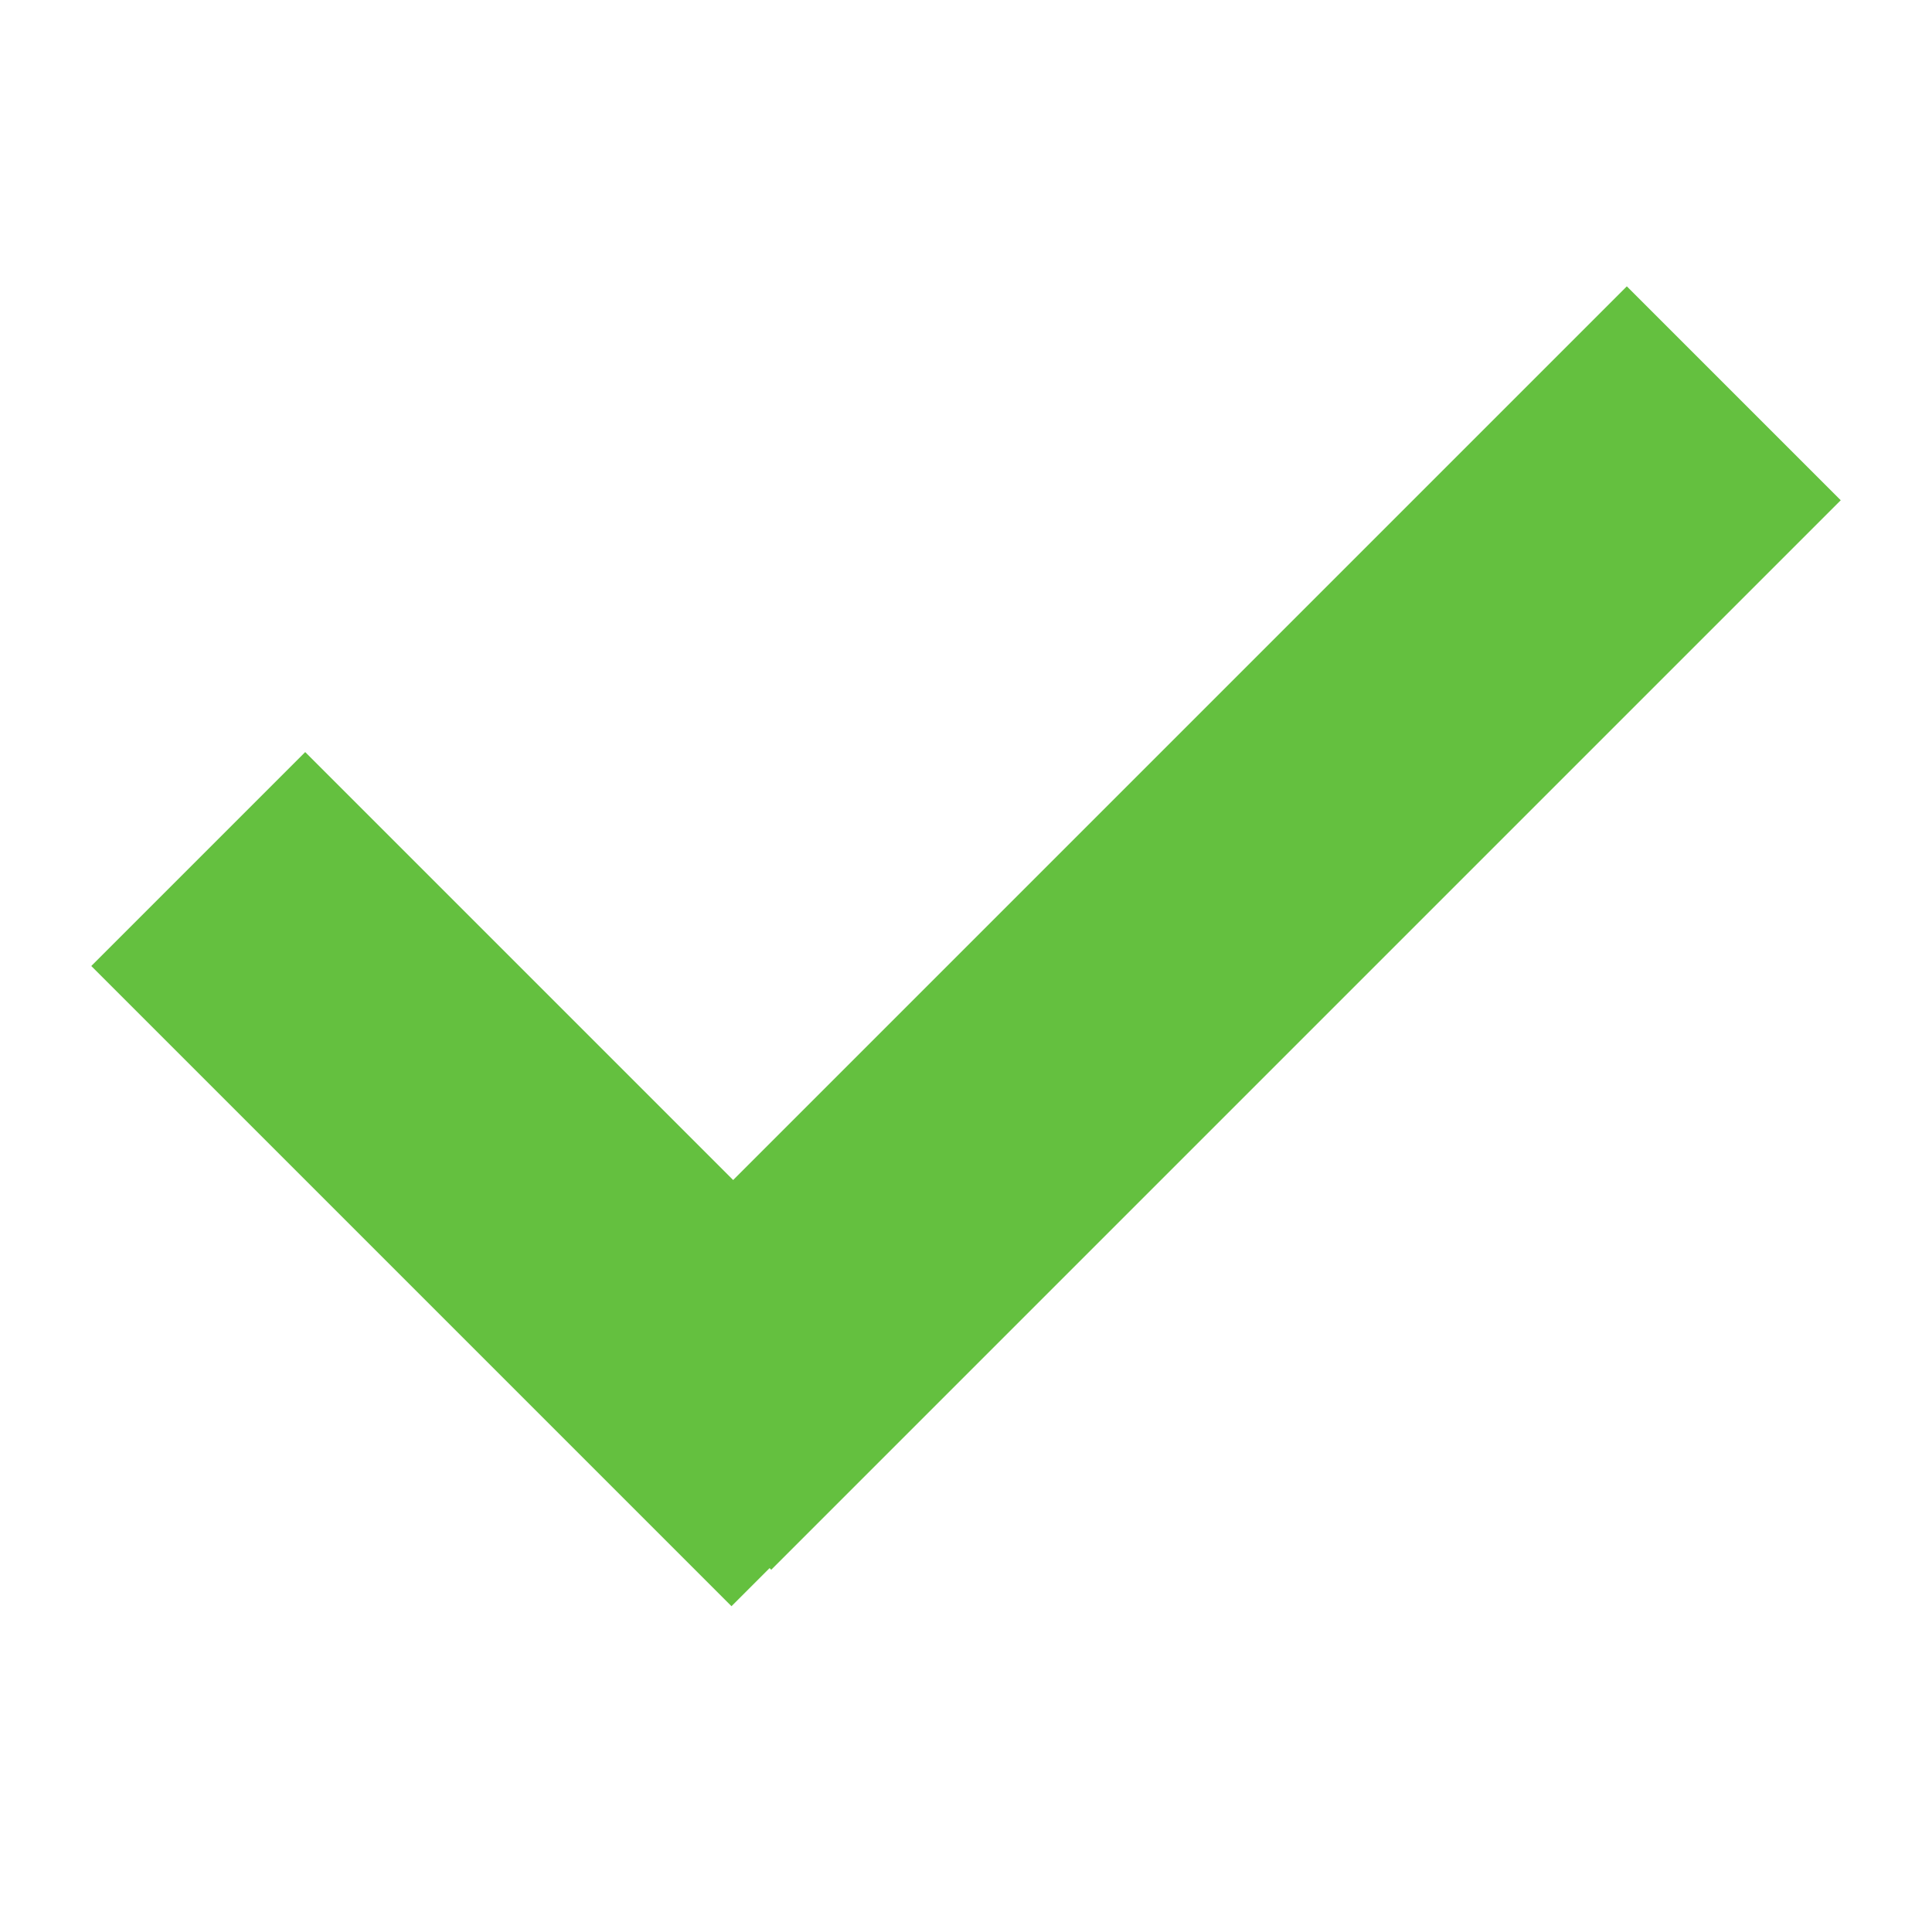
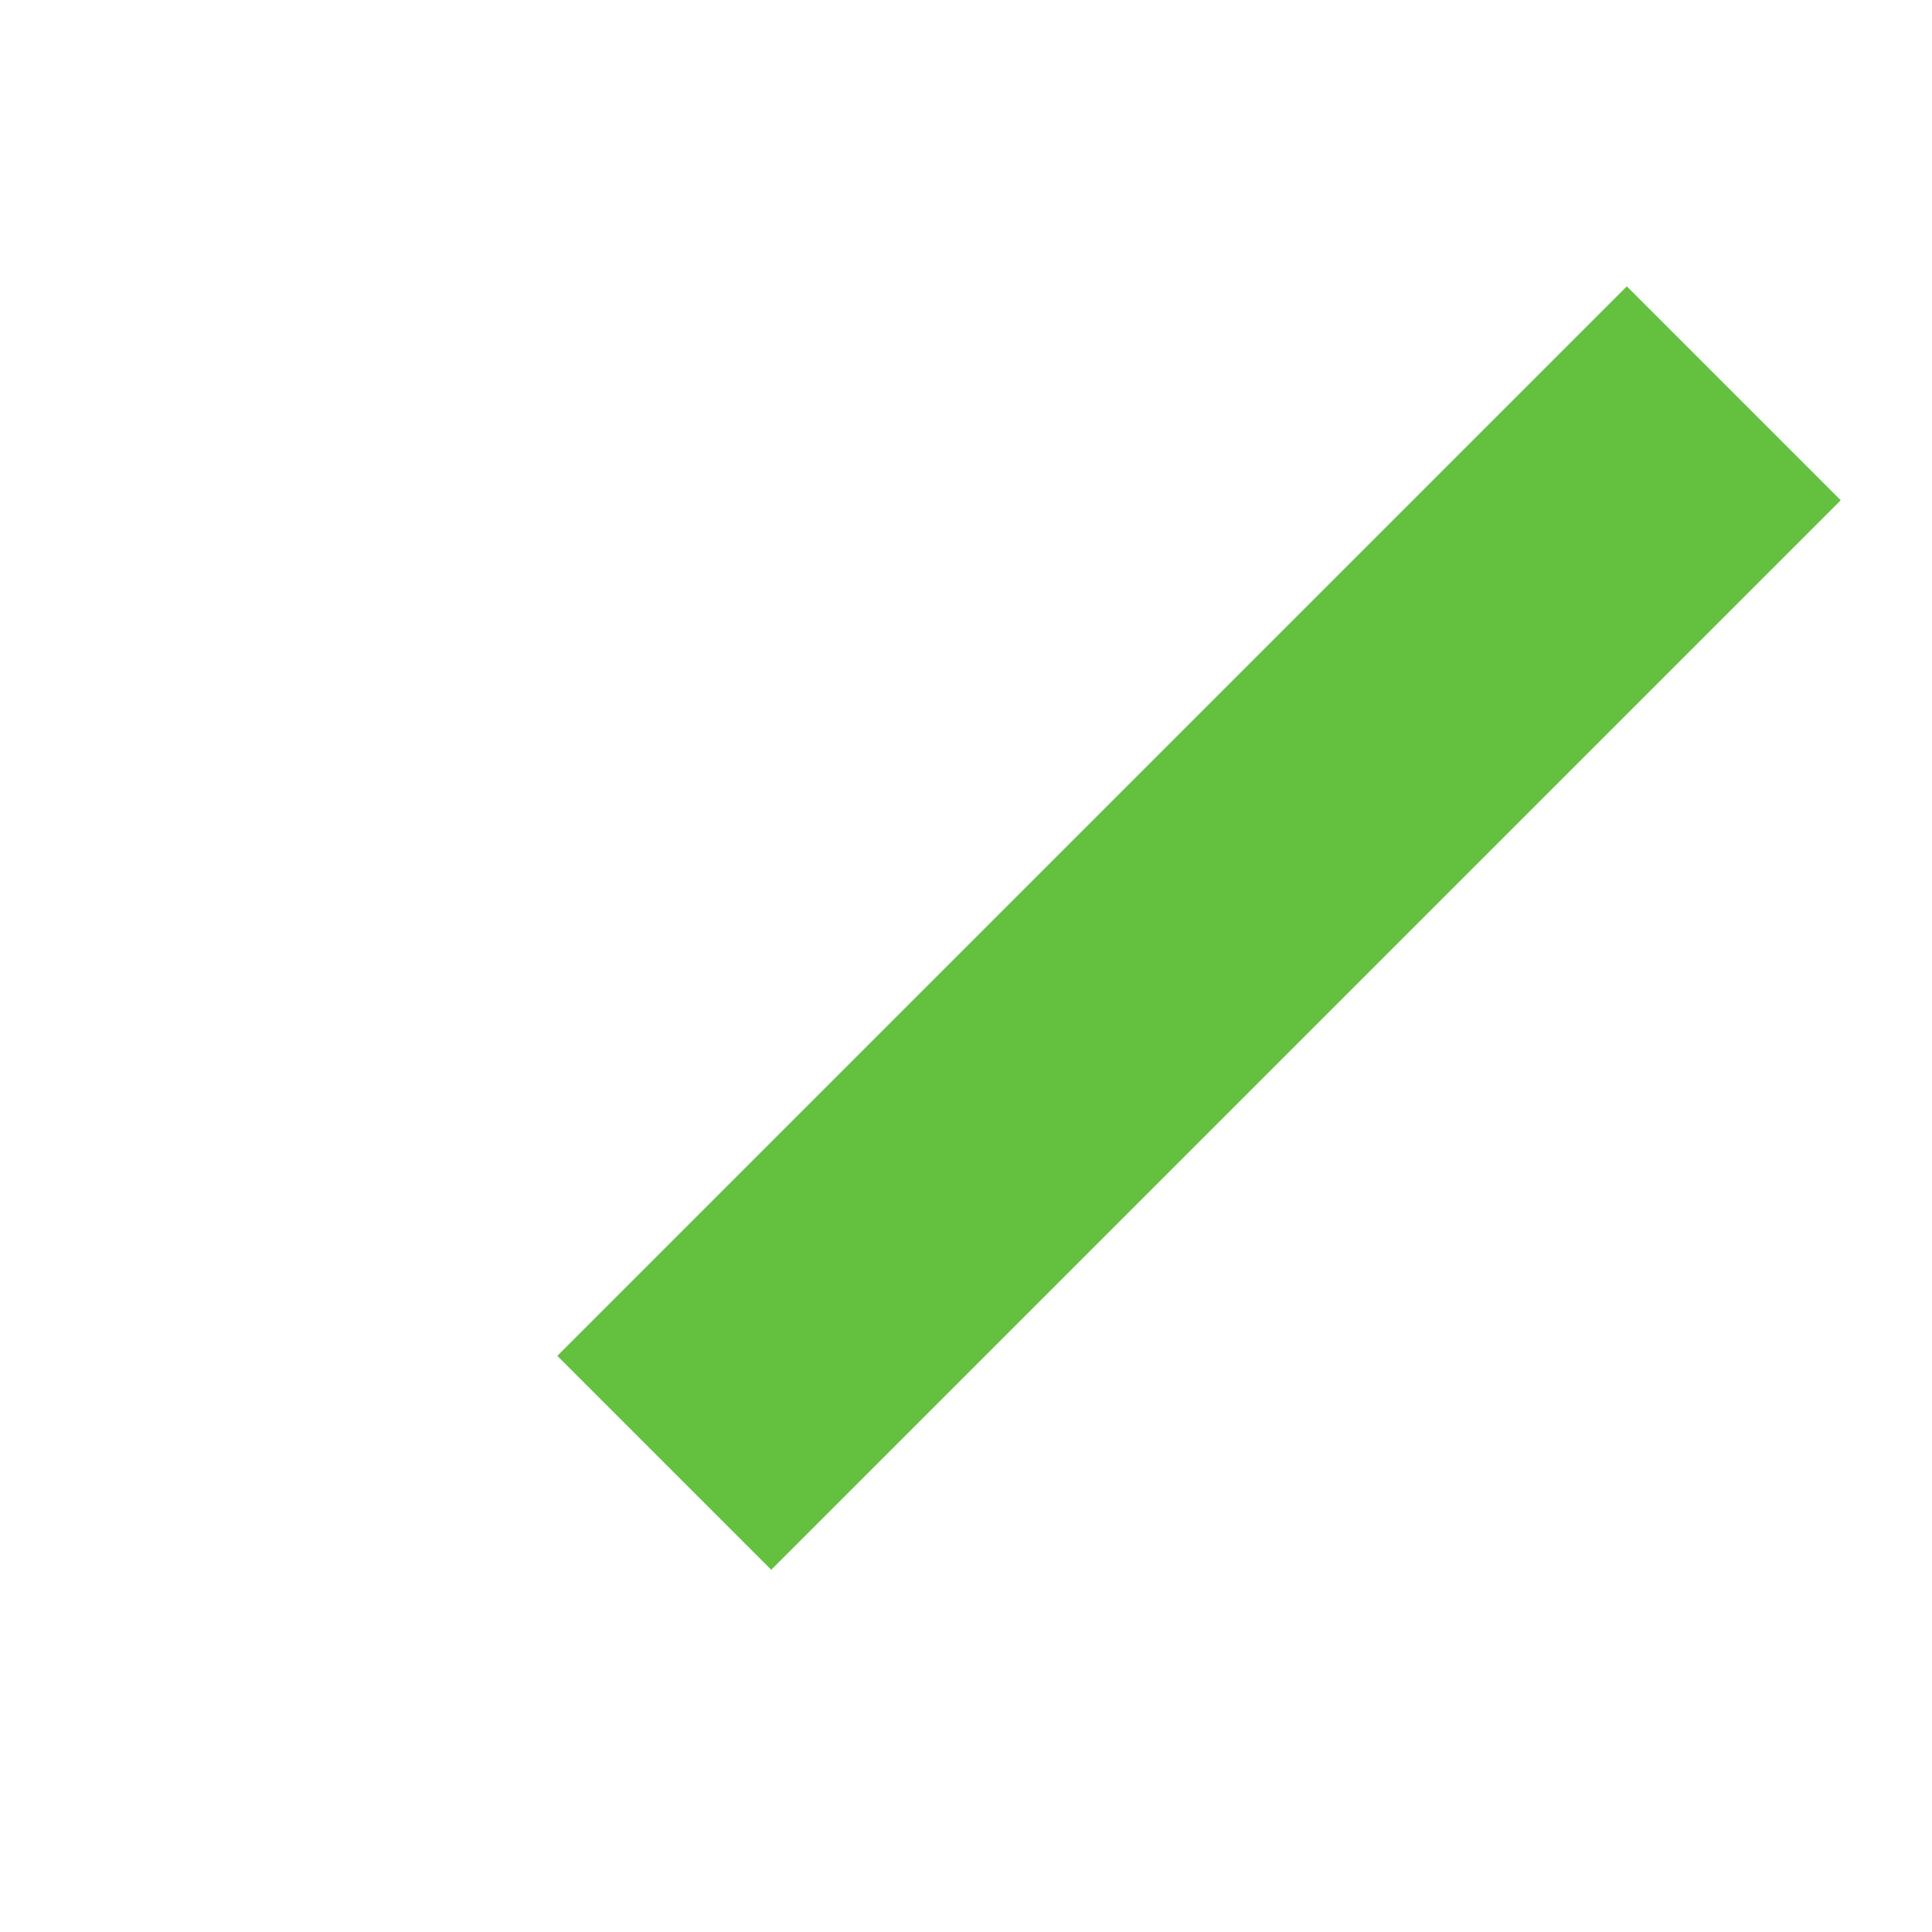
<svg xmlns="http://www.w3.org/2000/svg" width="24" height="24" viewBox="0 0 24 24" fill="none">
  <g clip-path="url(#clip0_1086_2242)">
-     <rect x="1.134" y="12" width="3.758" height="11.247" transform="rotate(-45 1.134 12)" fill="#64C03F" />
    <rect x="20.209" y="3.557" width="3.758" height="18.789" transform="rotate(45 20.209 3.557)" fill="#64C03F" />
  </g>
  <defs>
    <clipPath id="clip0_1086_2242">
      <rect width="24" height="24" fill="white" />
    </clipPath>
  </defs>
</svg>